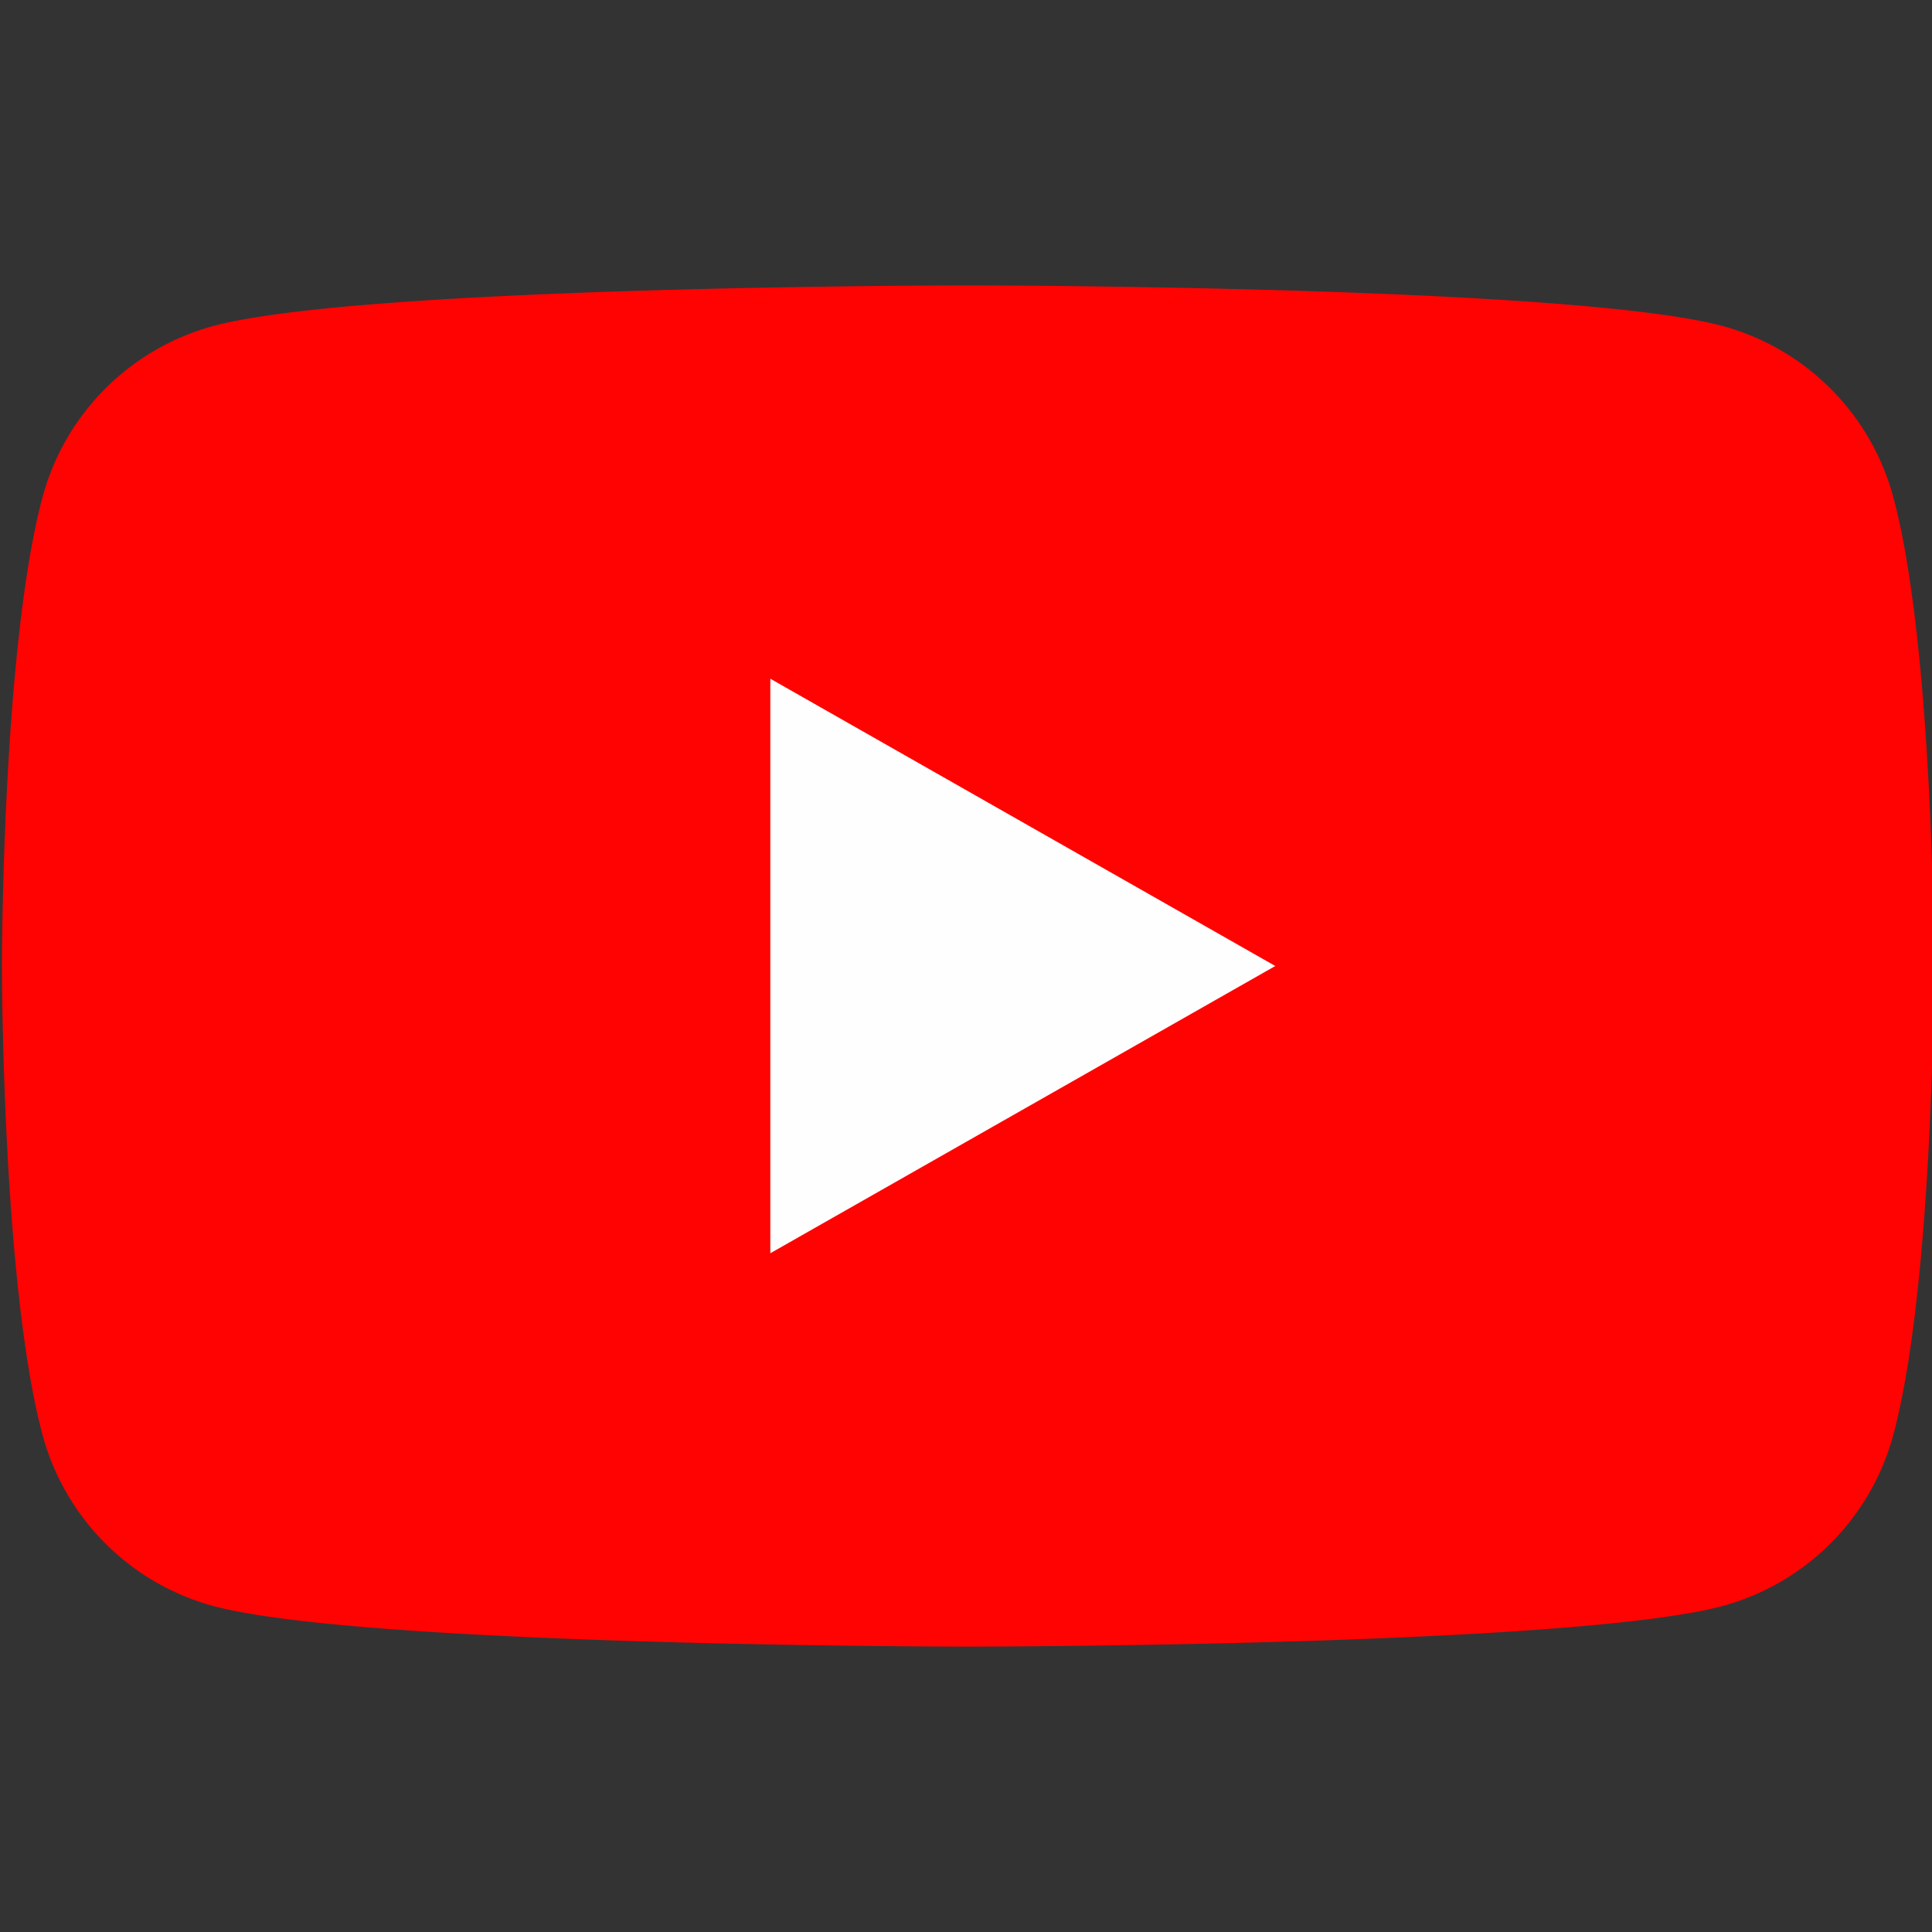
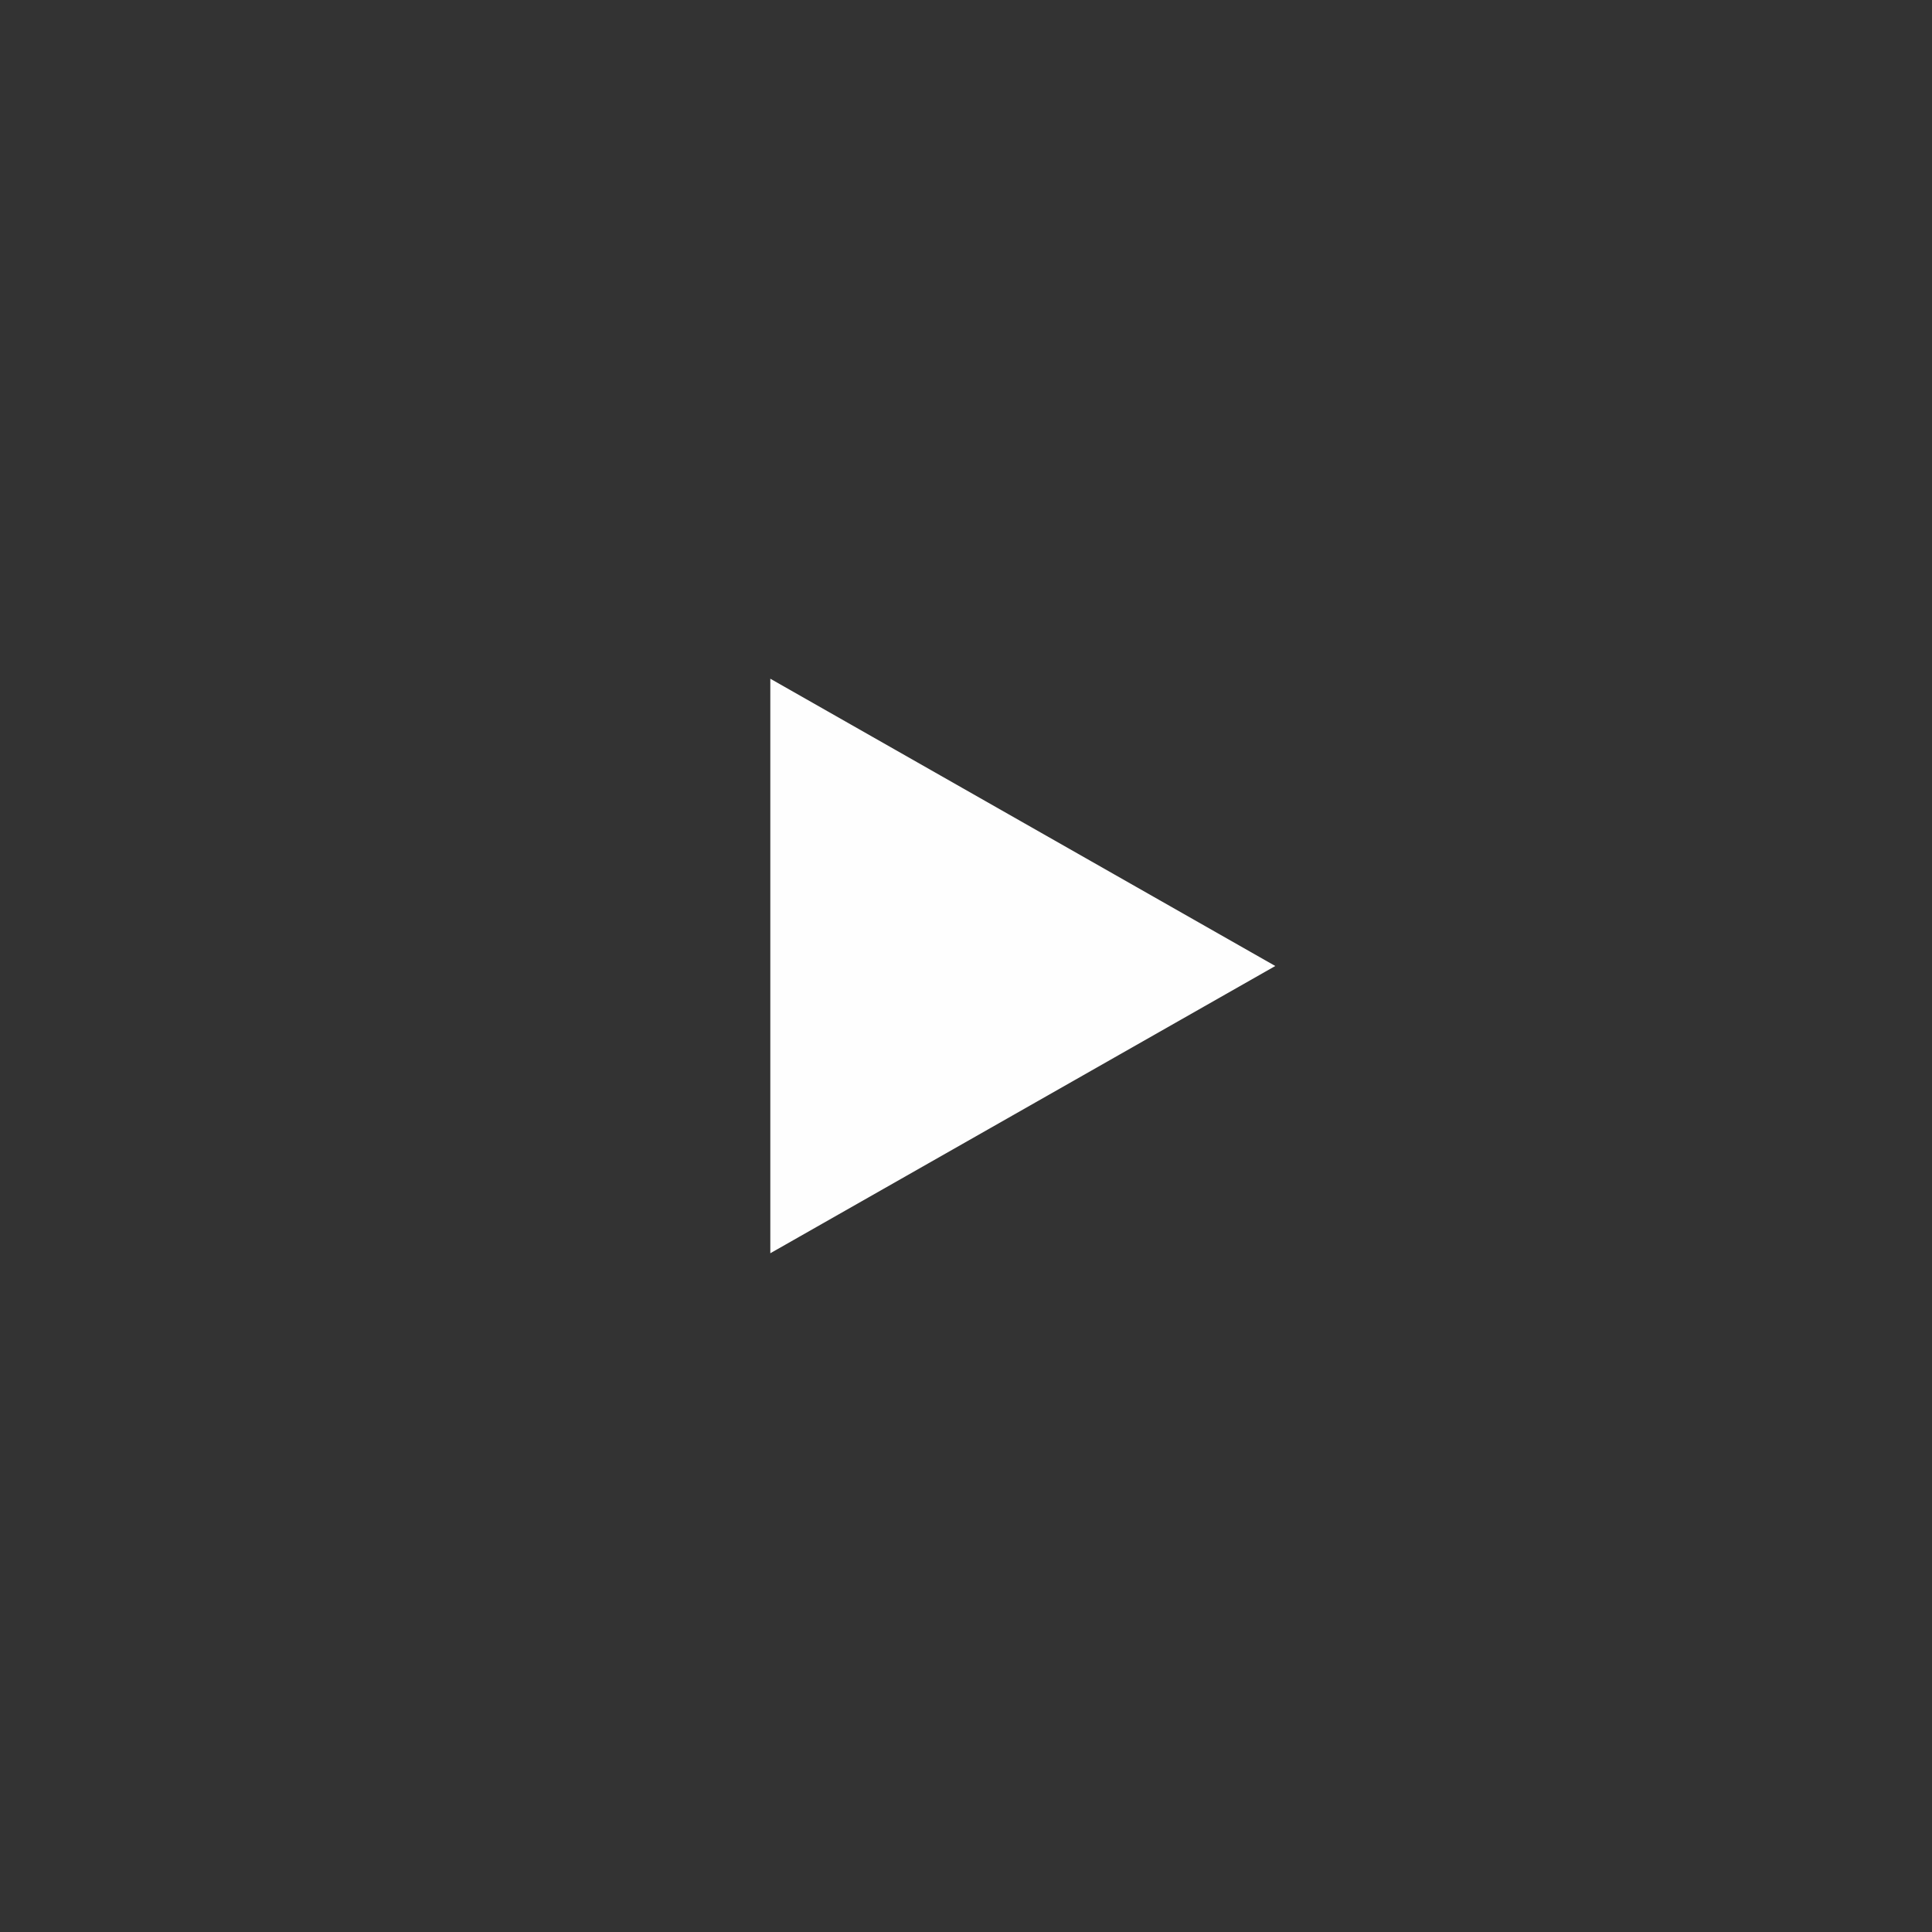
<svg xmlns="http://www.w3.org/2000/svg" width="56" height="56" viewBox="0 0 56 56">
  <rect x="0" y="0" width="56" height="56" fill="#333333" stroke="none" />
  <defs>
    <clipPath id="a">
      <rect width="56" height="56" fill="#fff" />
    </clipPath>
  </defs>
  <g clip-path="url(#a)">
-     <path d="M54.877,13.251a7.038,7.038,0,0,0-4.951-4.983C45.548,7.091,28.048,7.091,28.048,7.091s-17.5,0-21.878,1.177a7.038,7.038,0,0,0-4.951,4.983C.048,17.648.048,26.818.048,26.818s0,9.17,1.171,13.567a7.038,7.038,0,0,0,4.951,4.983c4.378,1.177,21.878,1.177,21.878,1.177s17.5,0,21.878-1.177a7.038,7.038,0,0,0,4.951-4.983c1.171-4.4,1.171-13.567,1.171-13.567S56.048,17.648,54.877,13.251Z" transform="translate(0.008 1.182)" fill="#ff0302" />
    <path d="M19.138,33.516V16.863L33.775,25.19Z" transform="translate(3.19 2.81)" fill="#fefefe" />
  </g>
</svg>